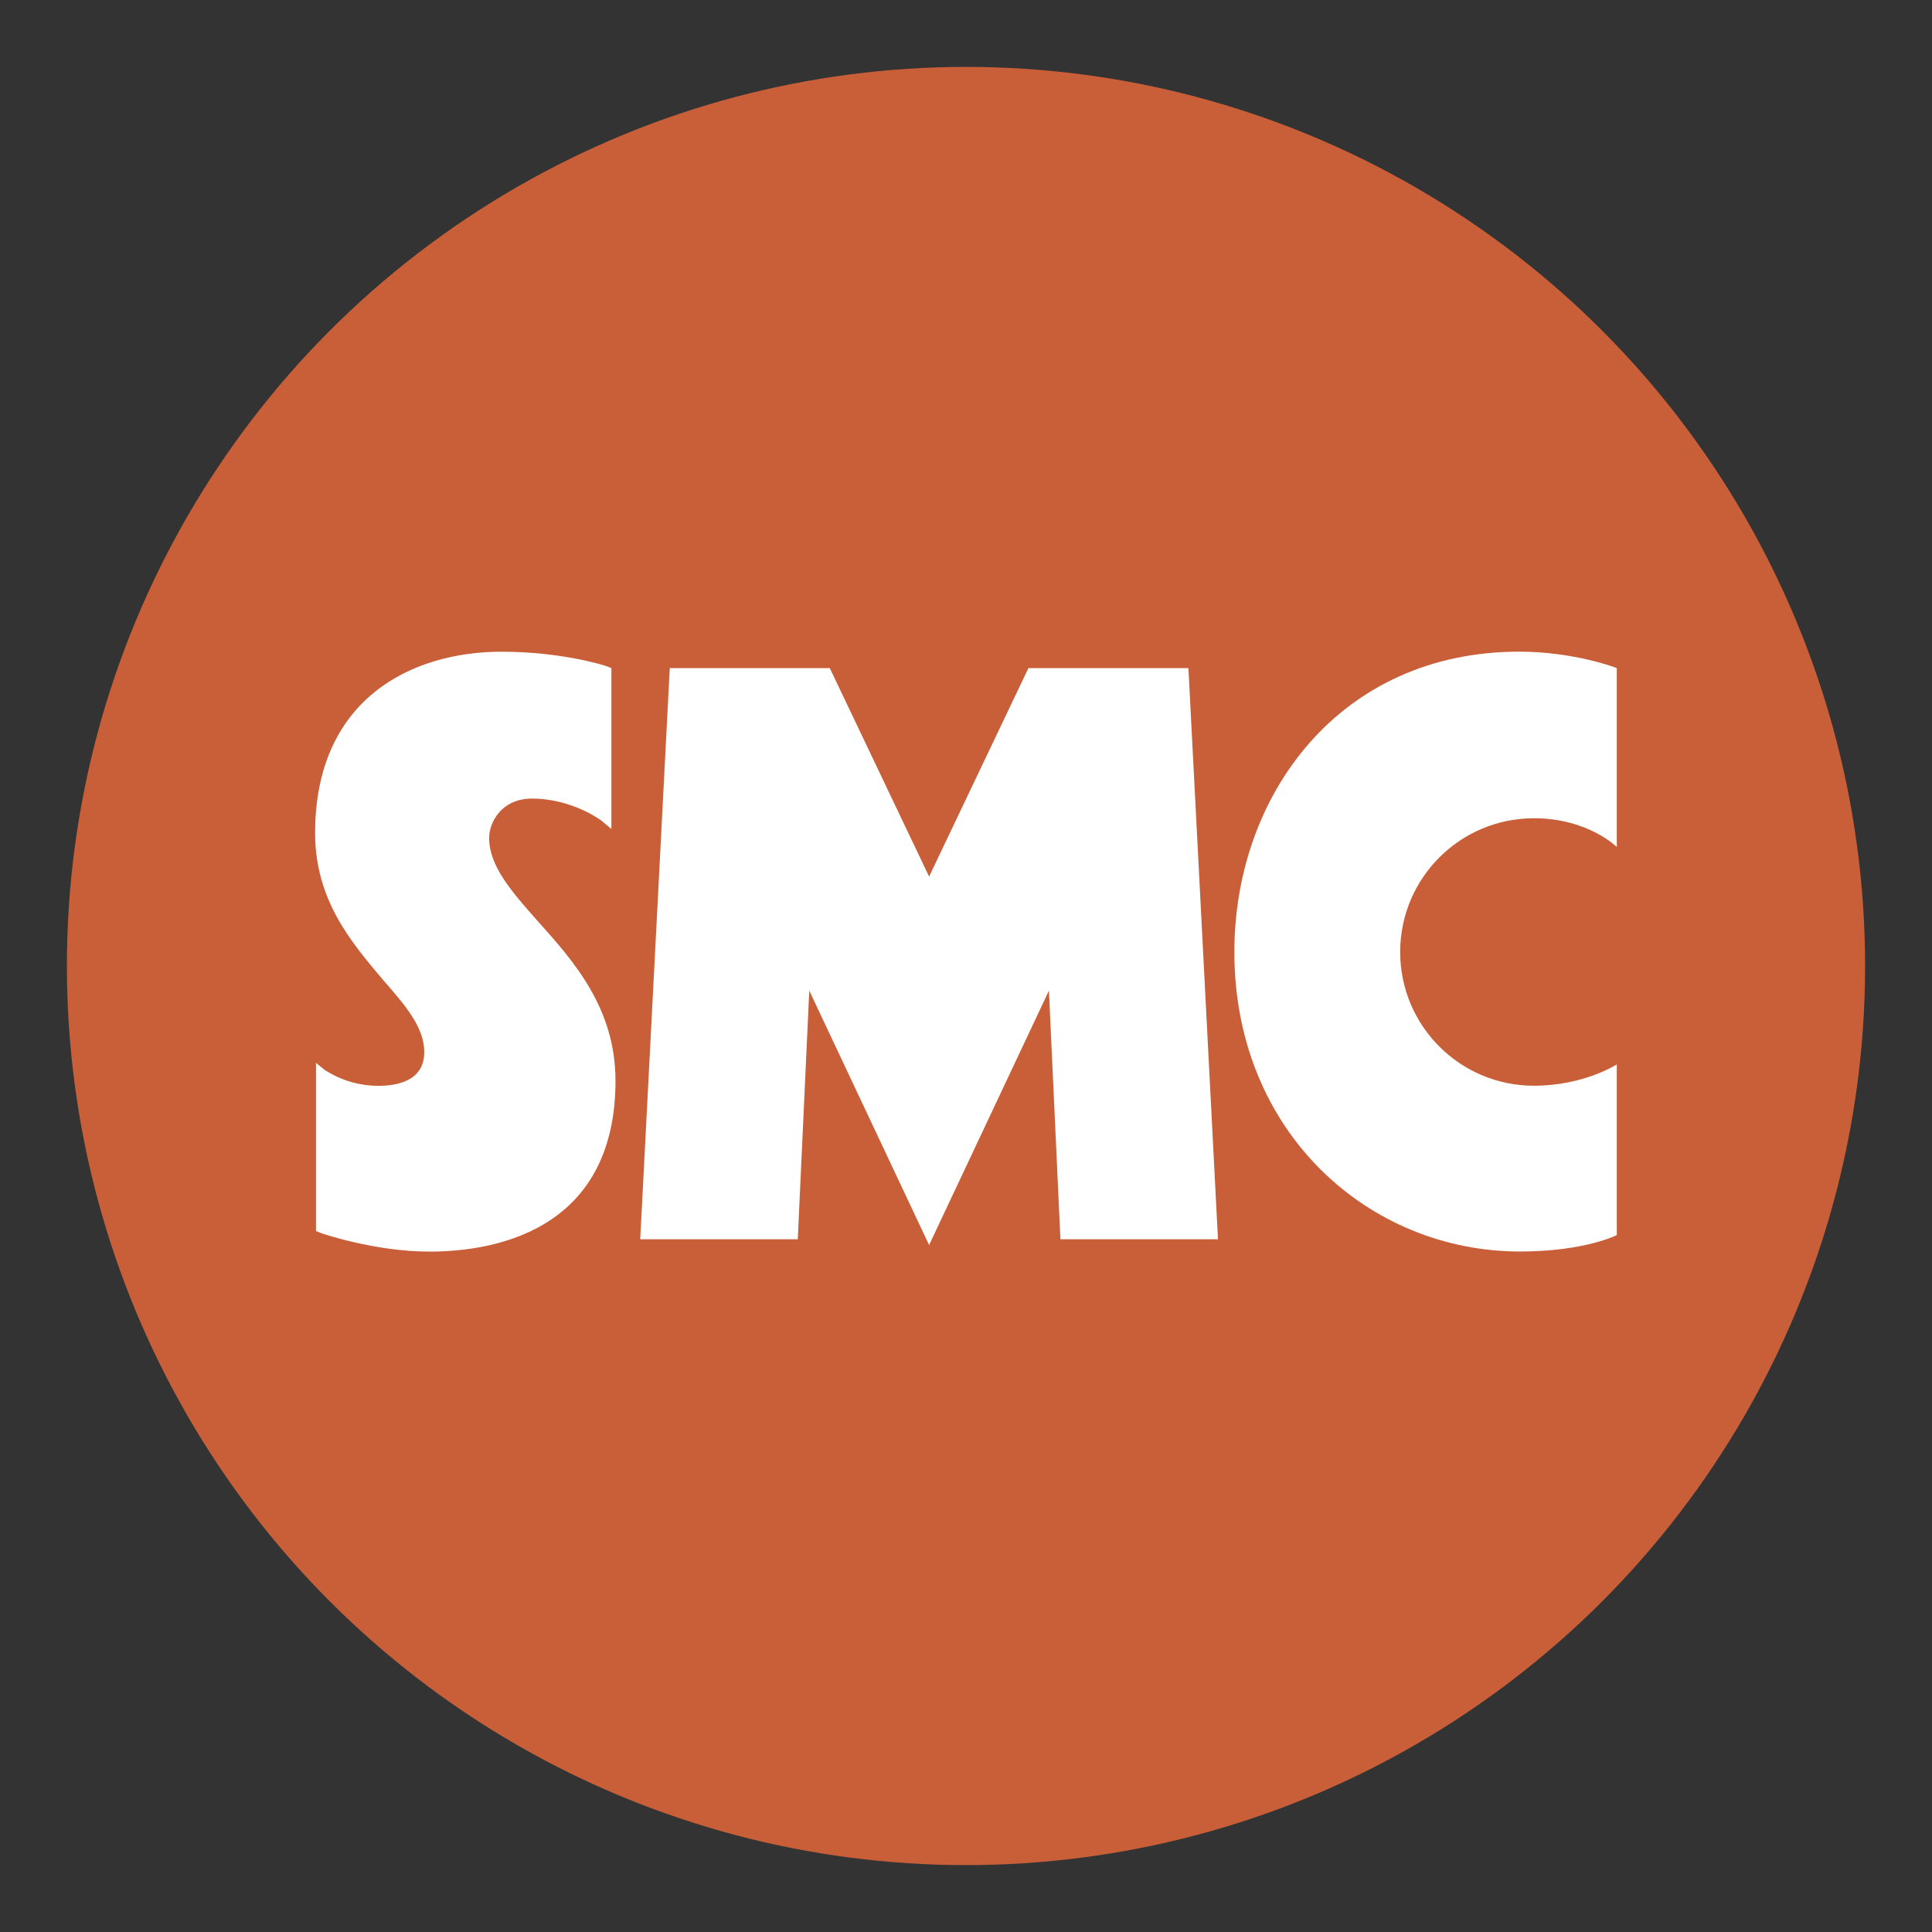
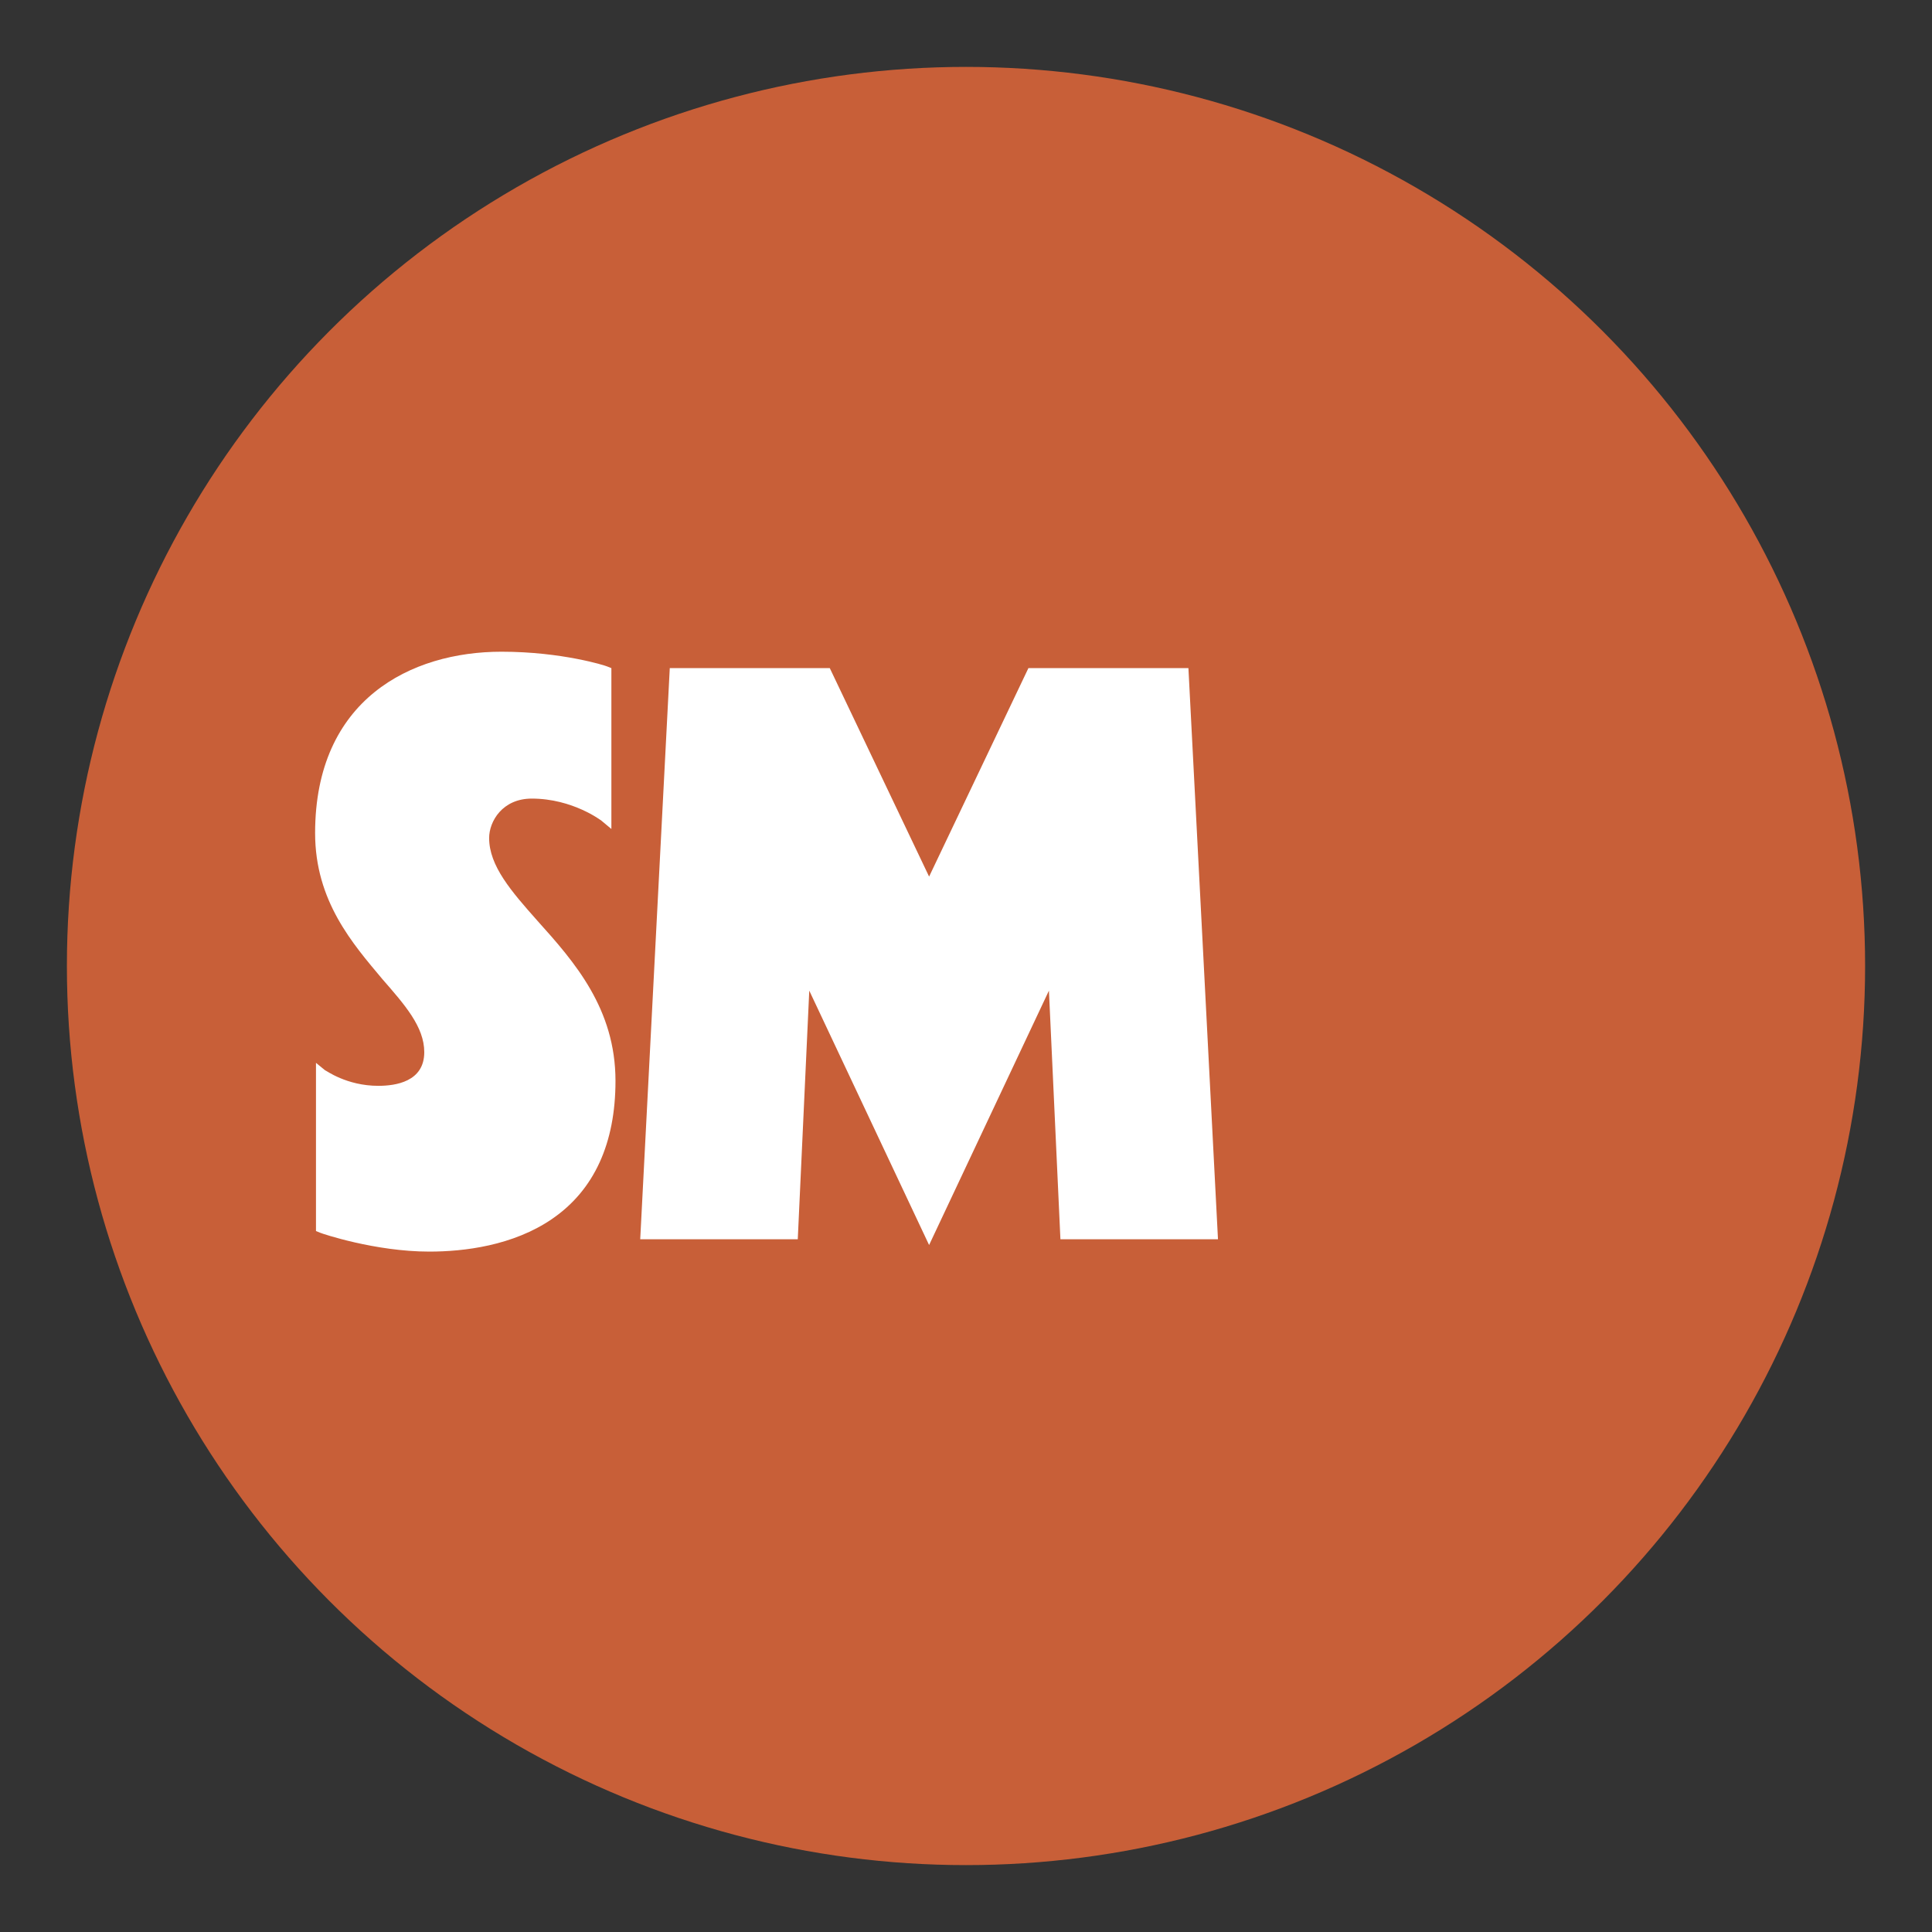
<svg xmlns="http://www.w3.org/2000/svg" id="Layer_1" viewBox="0 0 400 400" width="400" height="400">
  <rect x="0" y="0" width="400" height="400" fill="#333333" stroke="none" />
  <circle cx="200" cy="200" r="186.15" style="fill:#c85f38; stroke-width:0px;" />
  <path d="M114.36,252.33c-8.16,5.61-18.35,6.8-25.49,6.8-11.21,0-22.26-3.74-22.6-3.91l-.85-.34v-34.83l1.87,1.53c.17,0,4.42,3.23,11.04,3.23,3.57,0,9.51-.85,9.51-6.97,0-5.27-4.08-9.85-8.67-15.12-6.12-7.31-13.93-16.14-13.93-30.24,0-27.69,19.88-37.55,38.57-37.55,12.57,0,21.58,2.89,21.92,3.06l.85.34v33.3l-2.04-1.7s-5.95-4.59-14.44-4.59c-6.12,0-8.83,4.76-8.83,8.16,0,5.78,4.59,11.04,10.02,17.16,7.65,8.5,16.14,18.18,16.14,33.13,0,12.91-4.42,22.6-13.08,28.54Z" style="fill:#fff; stroke-width:0px;" />
  <path d="M167.55,205.1l-2.38,51.48h-32.62l6.12-118.25h33.13l20.56,43.16,20.56-43.16h33.13l6.12,118.25h-32.62l-2.38-51.48-24.81,52.67-24.81-52.67Z" style="fill:#fff; stroke-width:0px;" />
-   <path d="M255.56,197.11c0-32.45,21.75-62.19,58.96-62.19,11.55,0,20.22,3.4,20.22,3.4v37.04s-5.95-5.95-17.16-5.95c-15.29,0-27.69,12.4-27.69,27.69s12.4,27.69,27.69,27.69c10.36,0,17.16-4.42,17.16-4.42v35.34s-6.63,3.4-20.05,3.4c-31.26,0-59.13-24.64-59.13-62.02Z" style="fill:#fff; stroke-width:0px;" />
</svg>